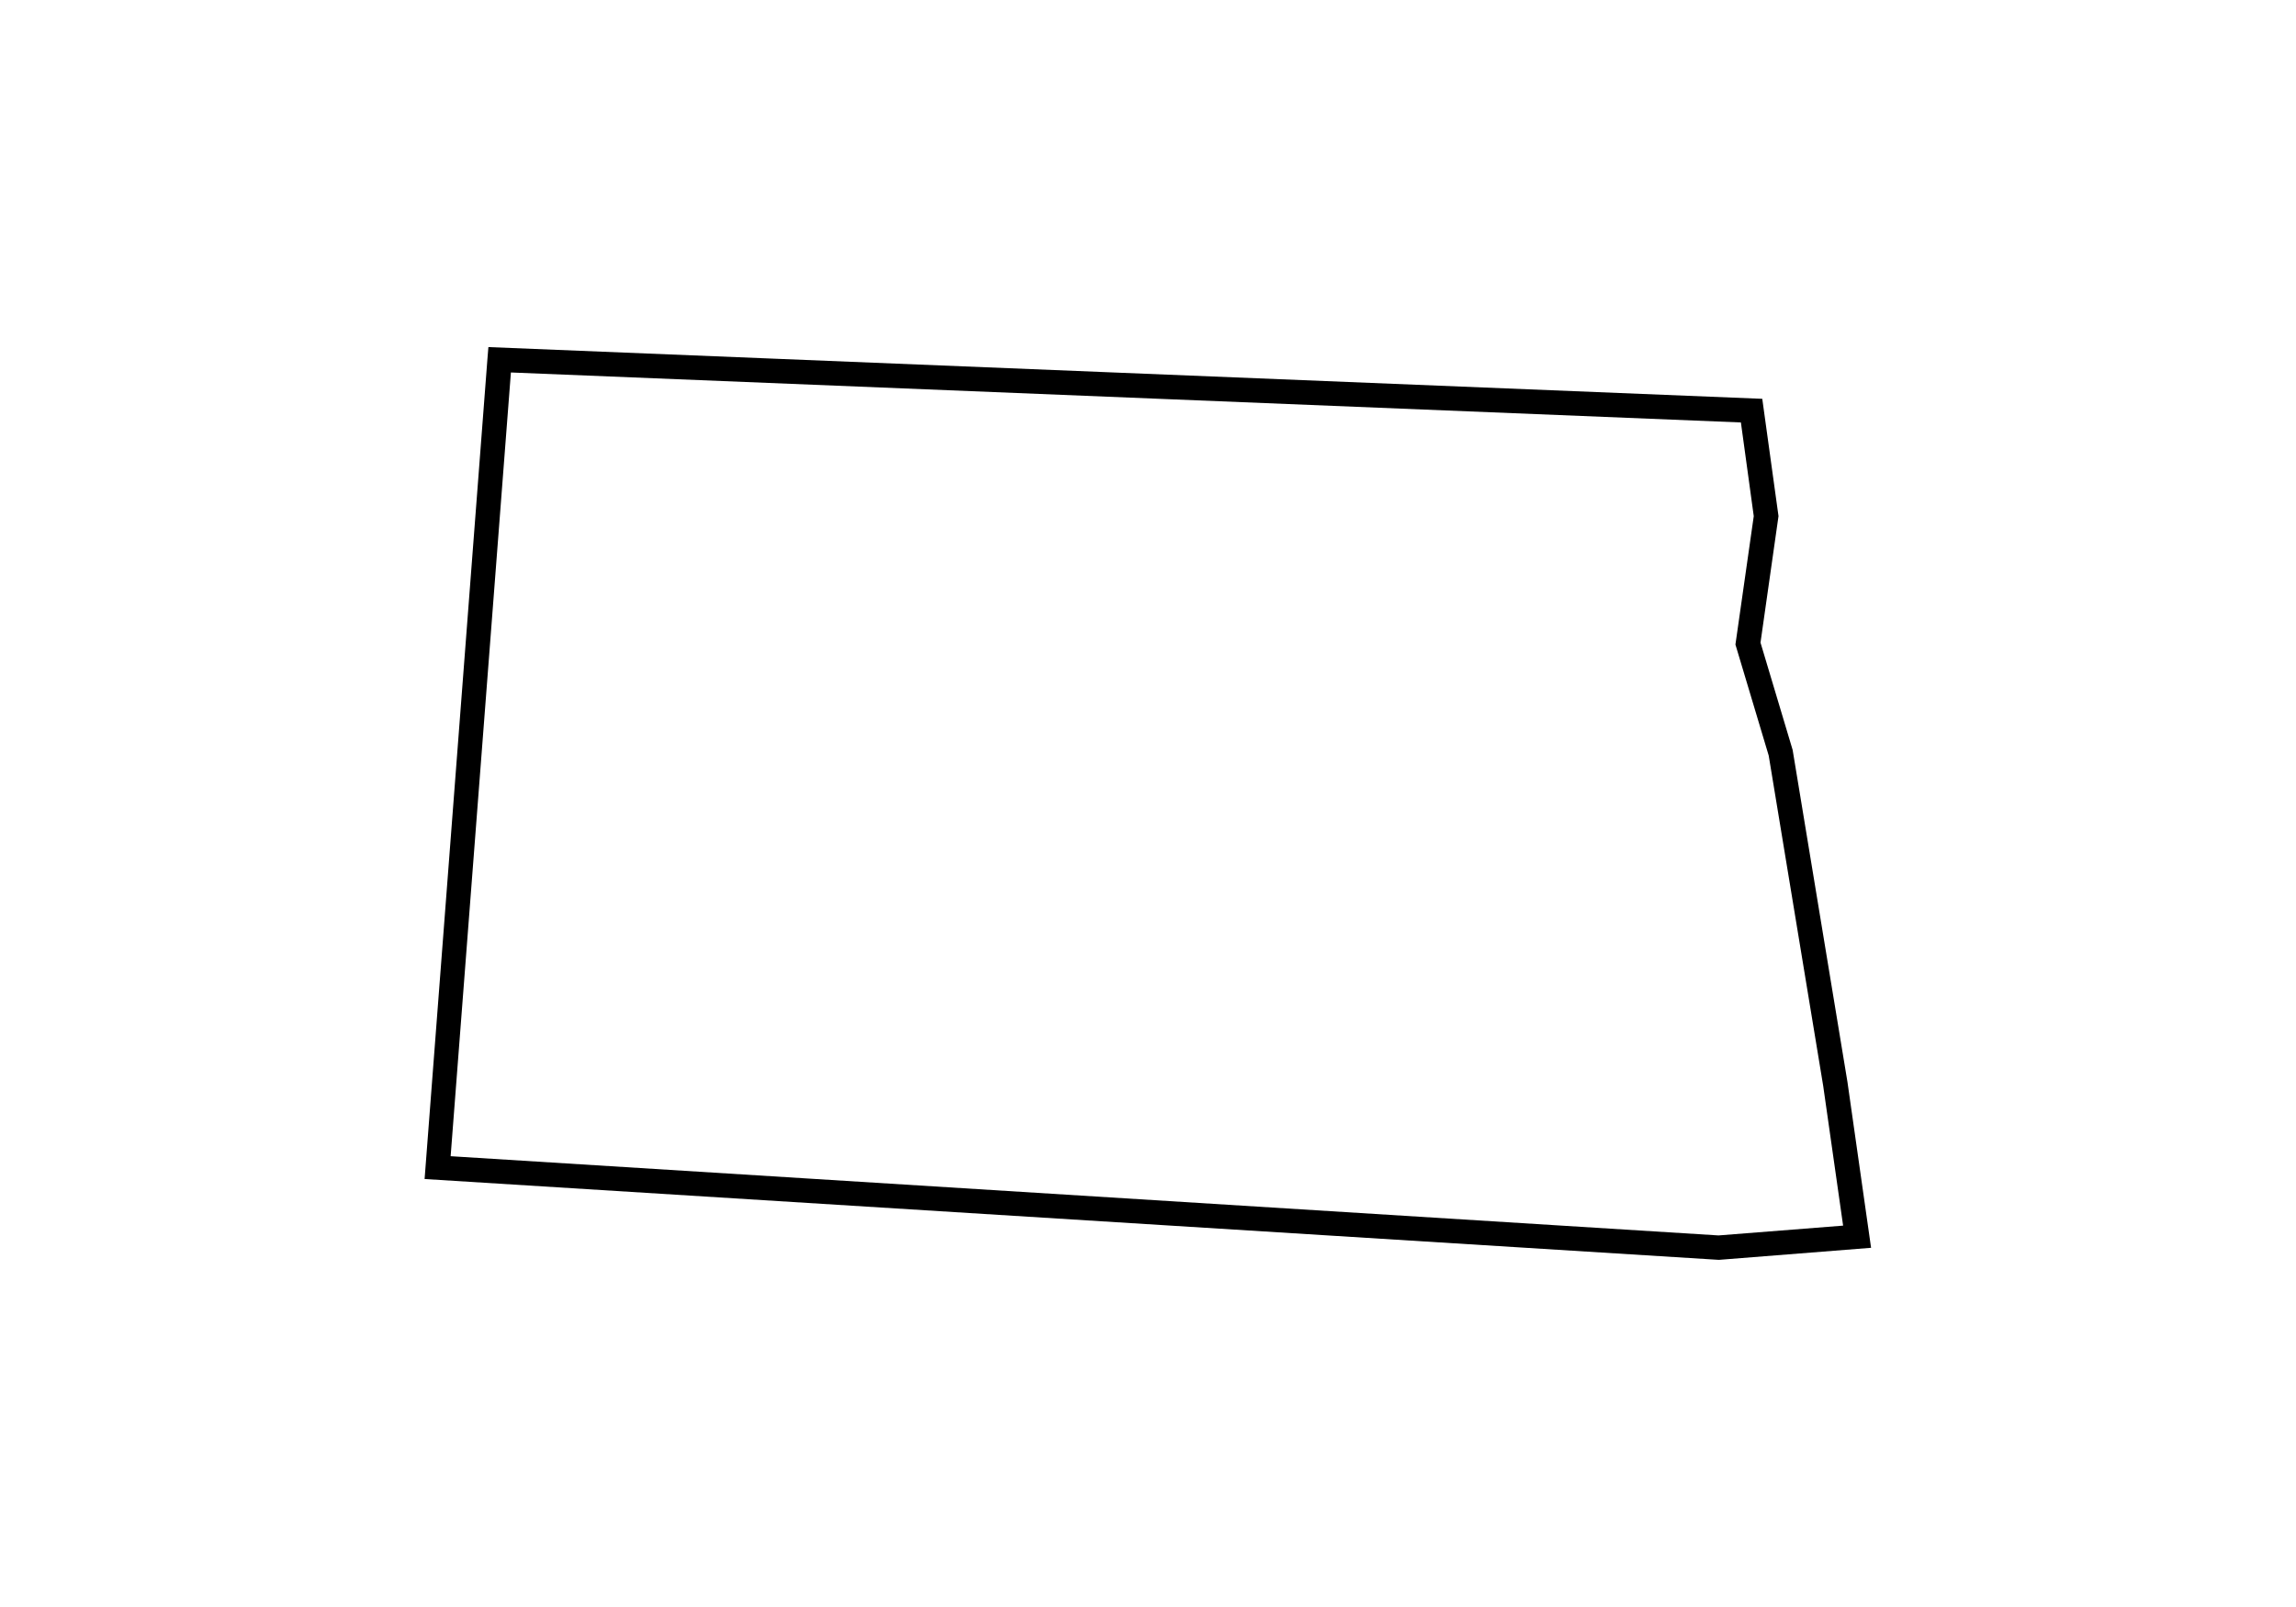
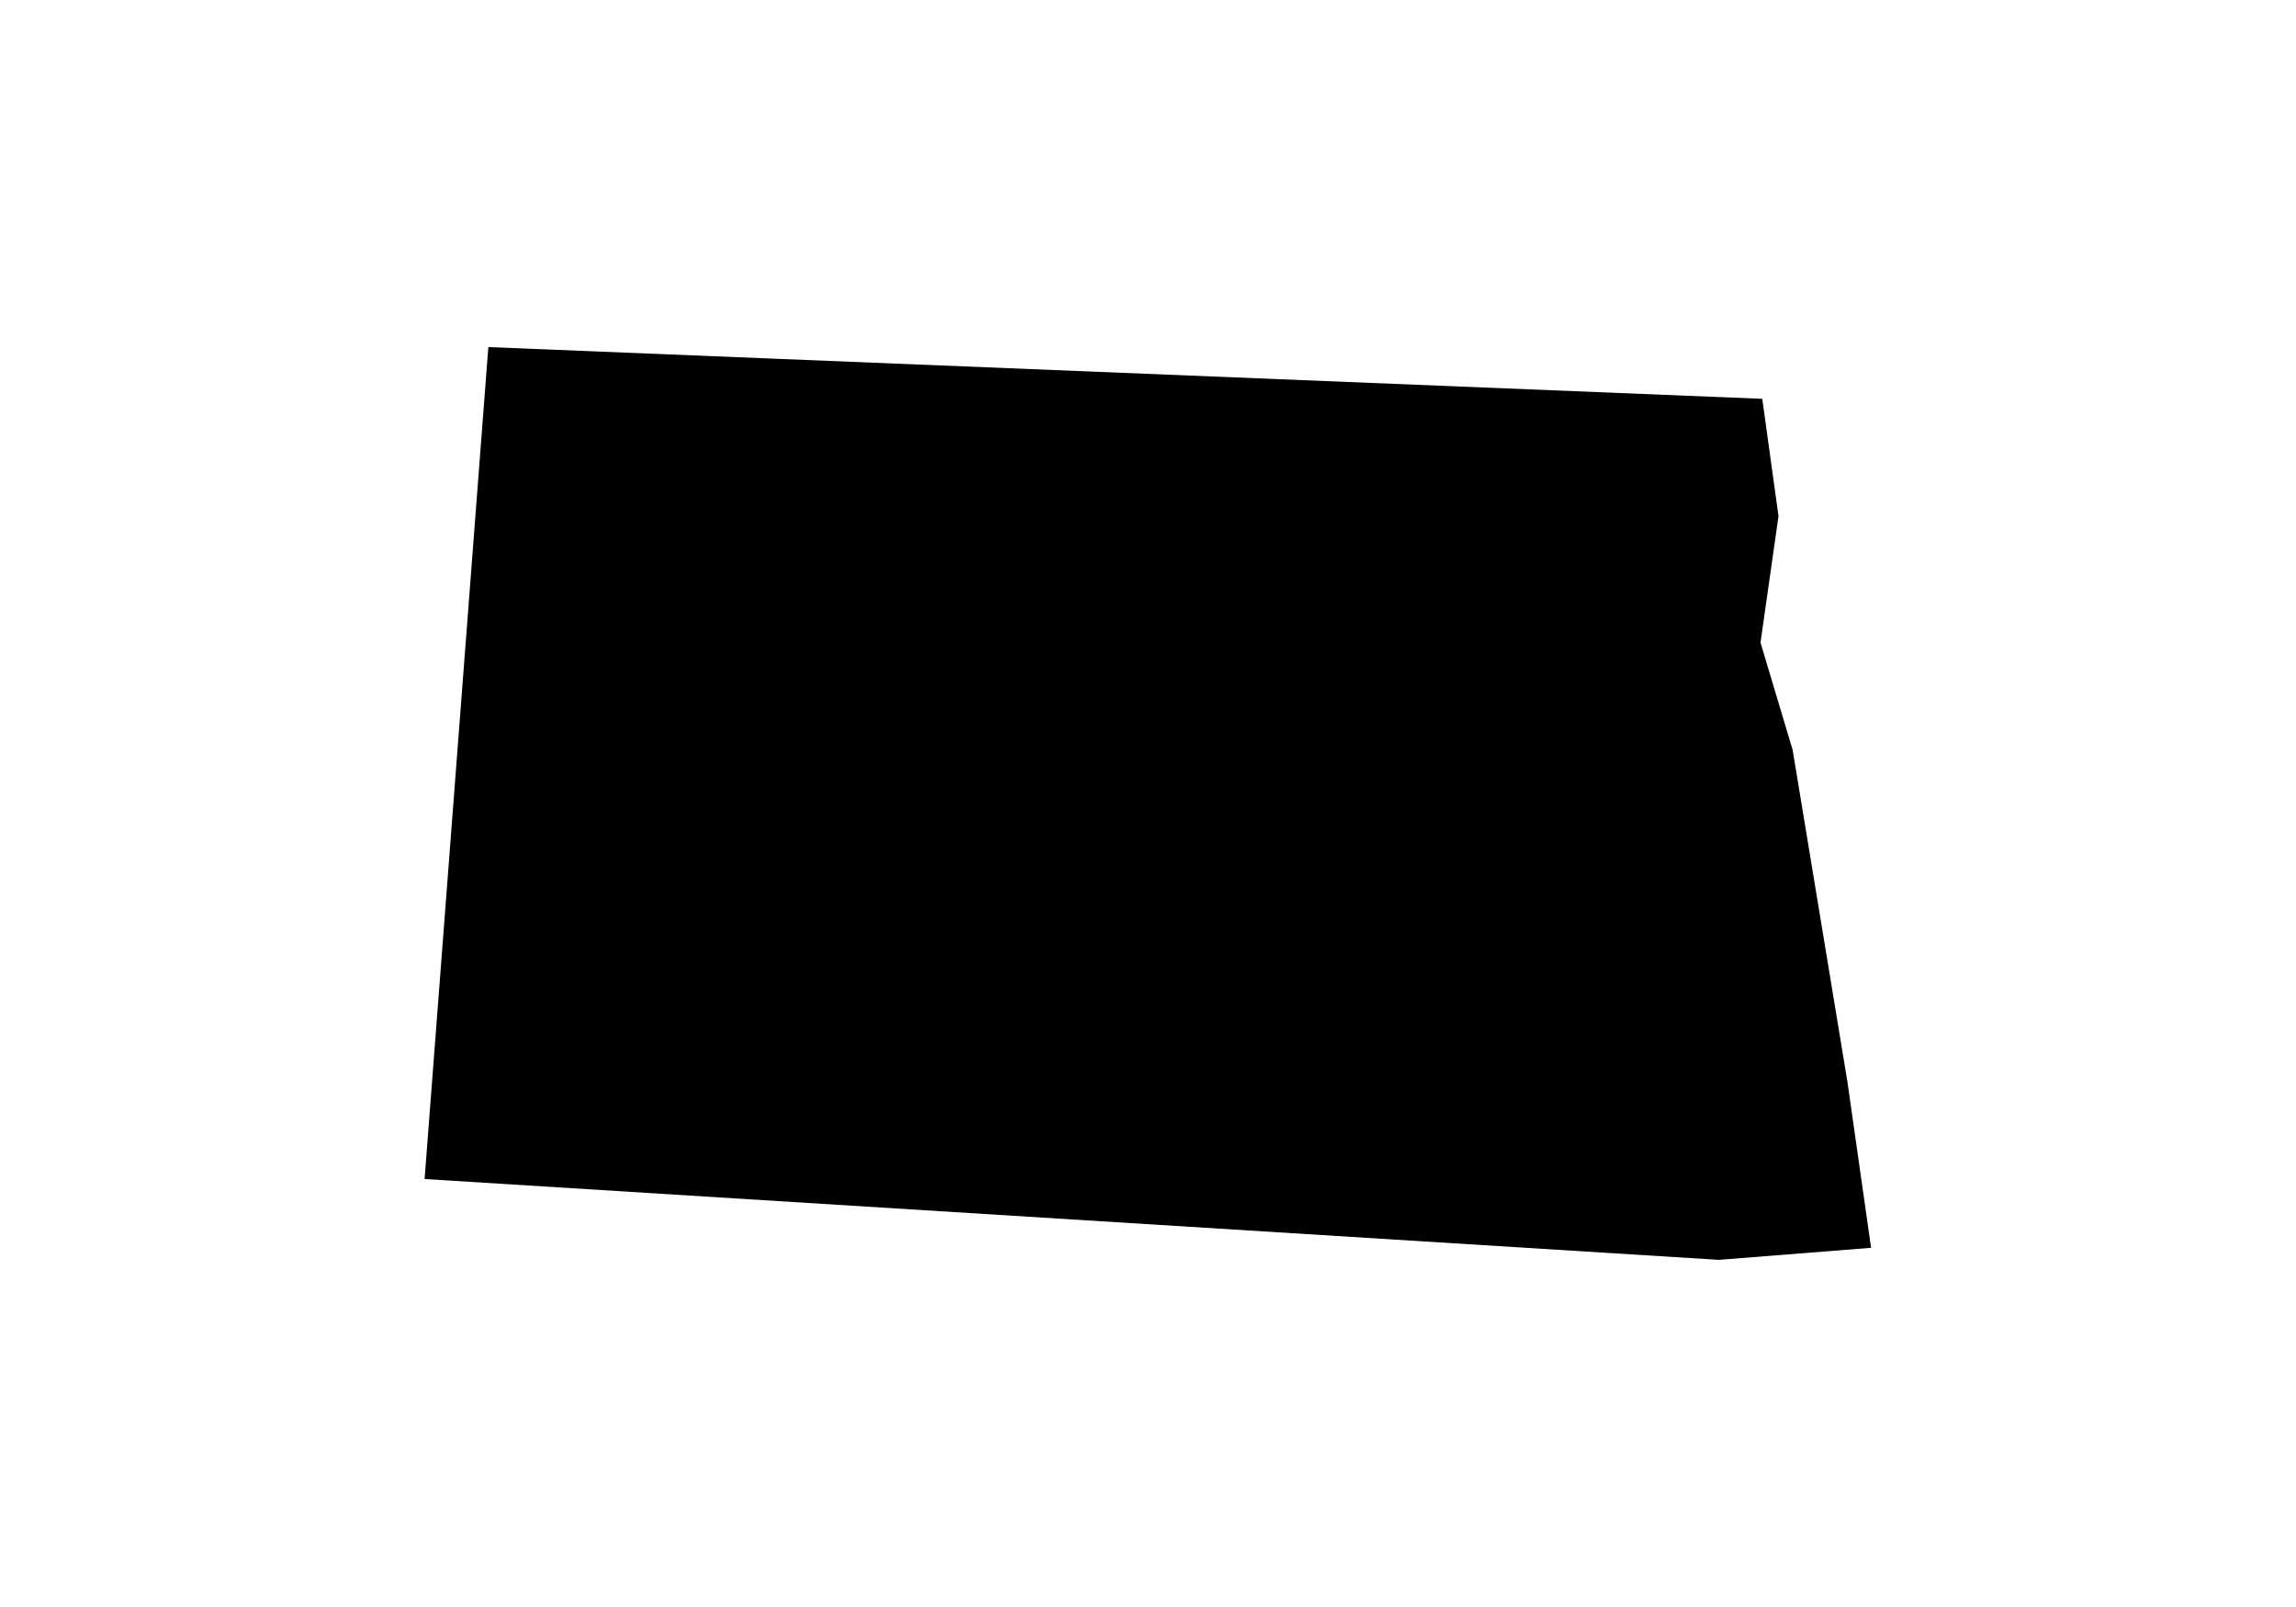
<svg xmlns="http://www.w3.org/2000/svg" viewBox="0 0 100 100" version="1.1" x="0" y="0" height="70">
  <g transform="translate(0,-952.362)">
-     <path d="m8.96 973.96-0.06 0.73-3.91 51.04 80.53 5.03 9.47-0.75-1.47-10.32-3.41-20.66-2-6.68 1.12-7.87-1.01-7.3zm1.4 1.58 76.53 3.11 0.8 5.83-1.14 7.99 2.07 6.91 3.39 20.55 1.24 8.7-7.75 0.61-78.89-4.93z" />
+     <path d="m8.96 973.96-0.06 0.73-3.91 51.04 80.53 5.03 9.47-0.75-1.47-10.32-3.41-20.66-2-6.68 1.12-7.87-1.01-7.3zz" />
  </g>
</svg>